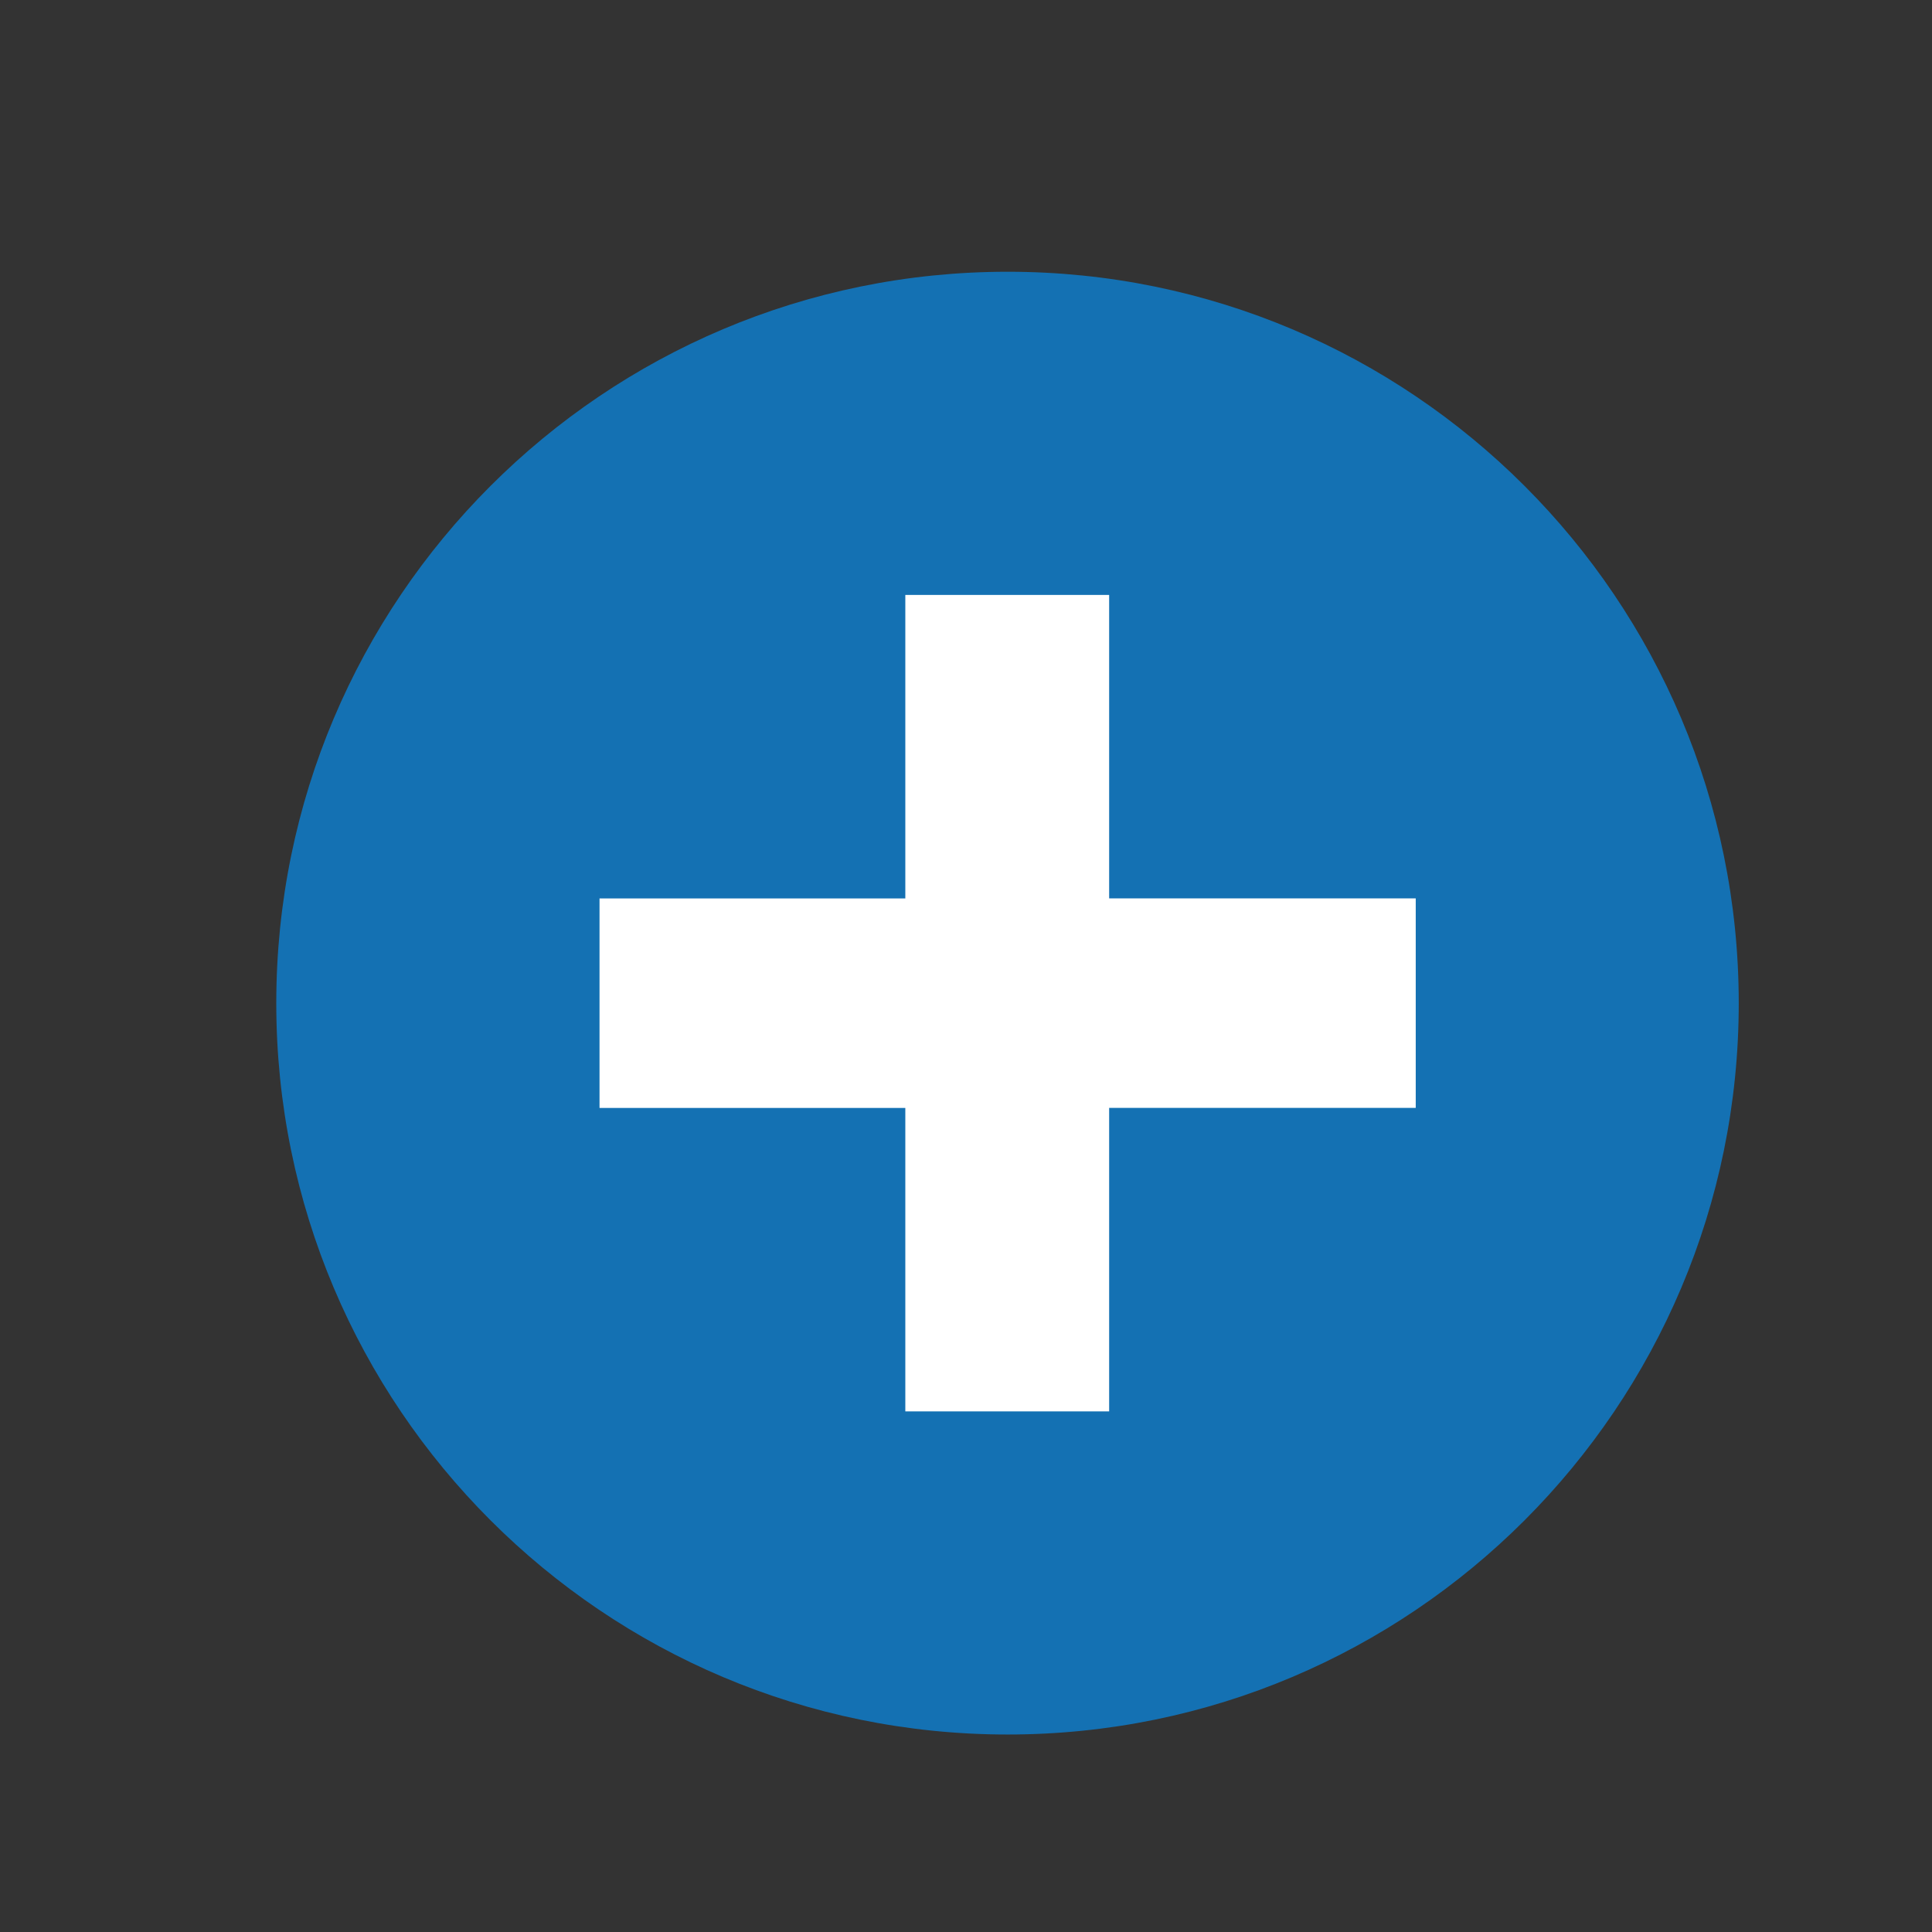
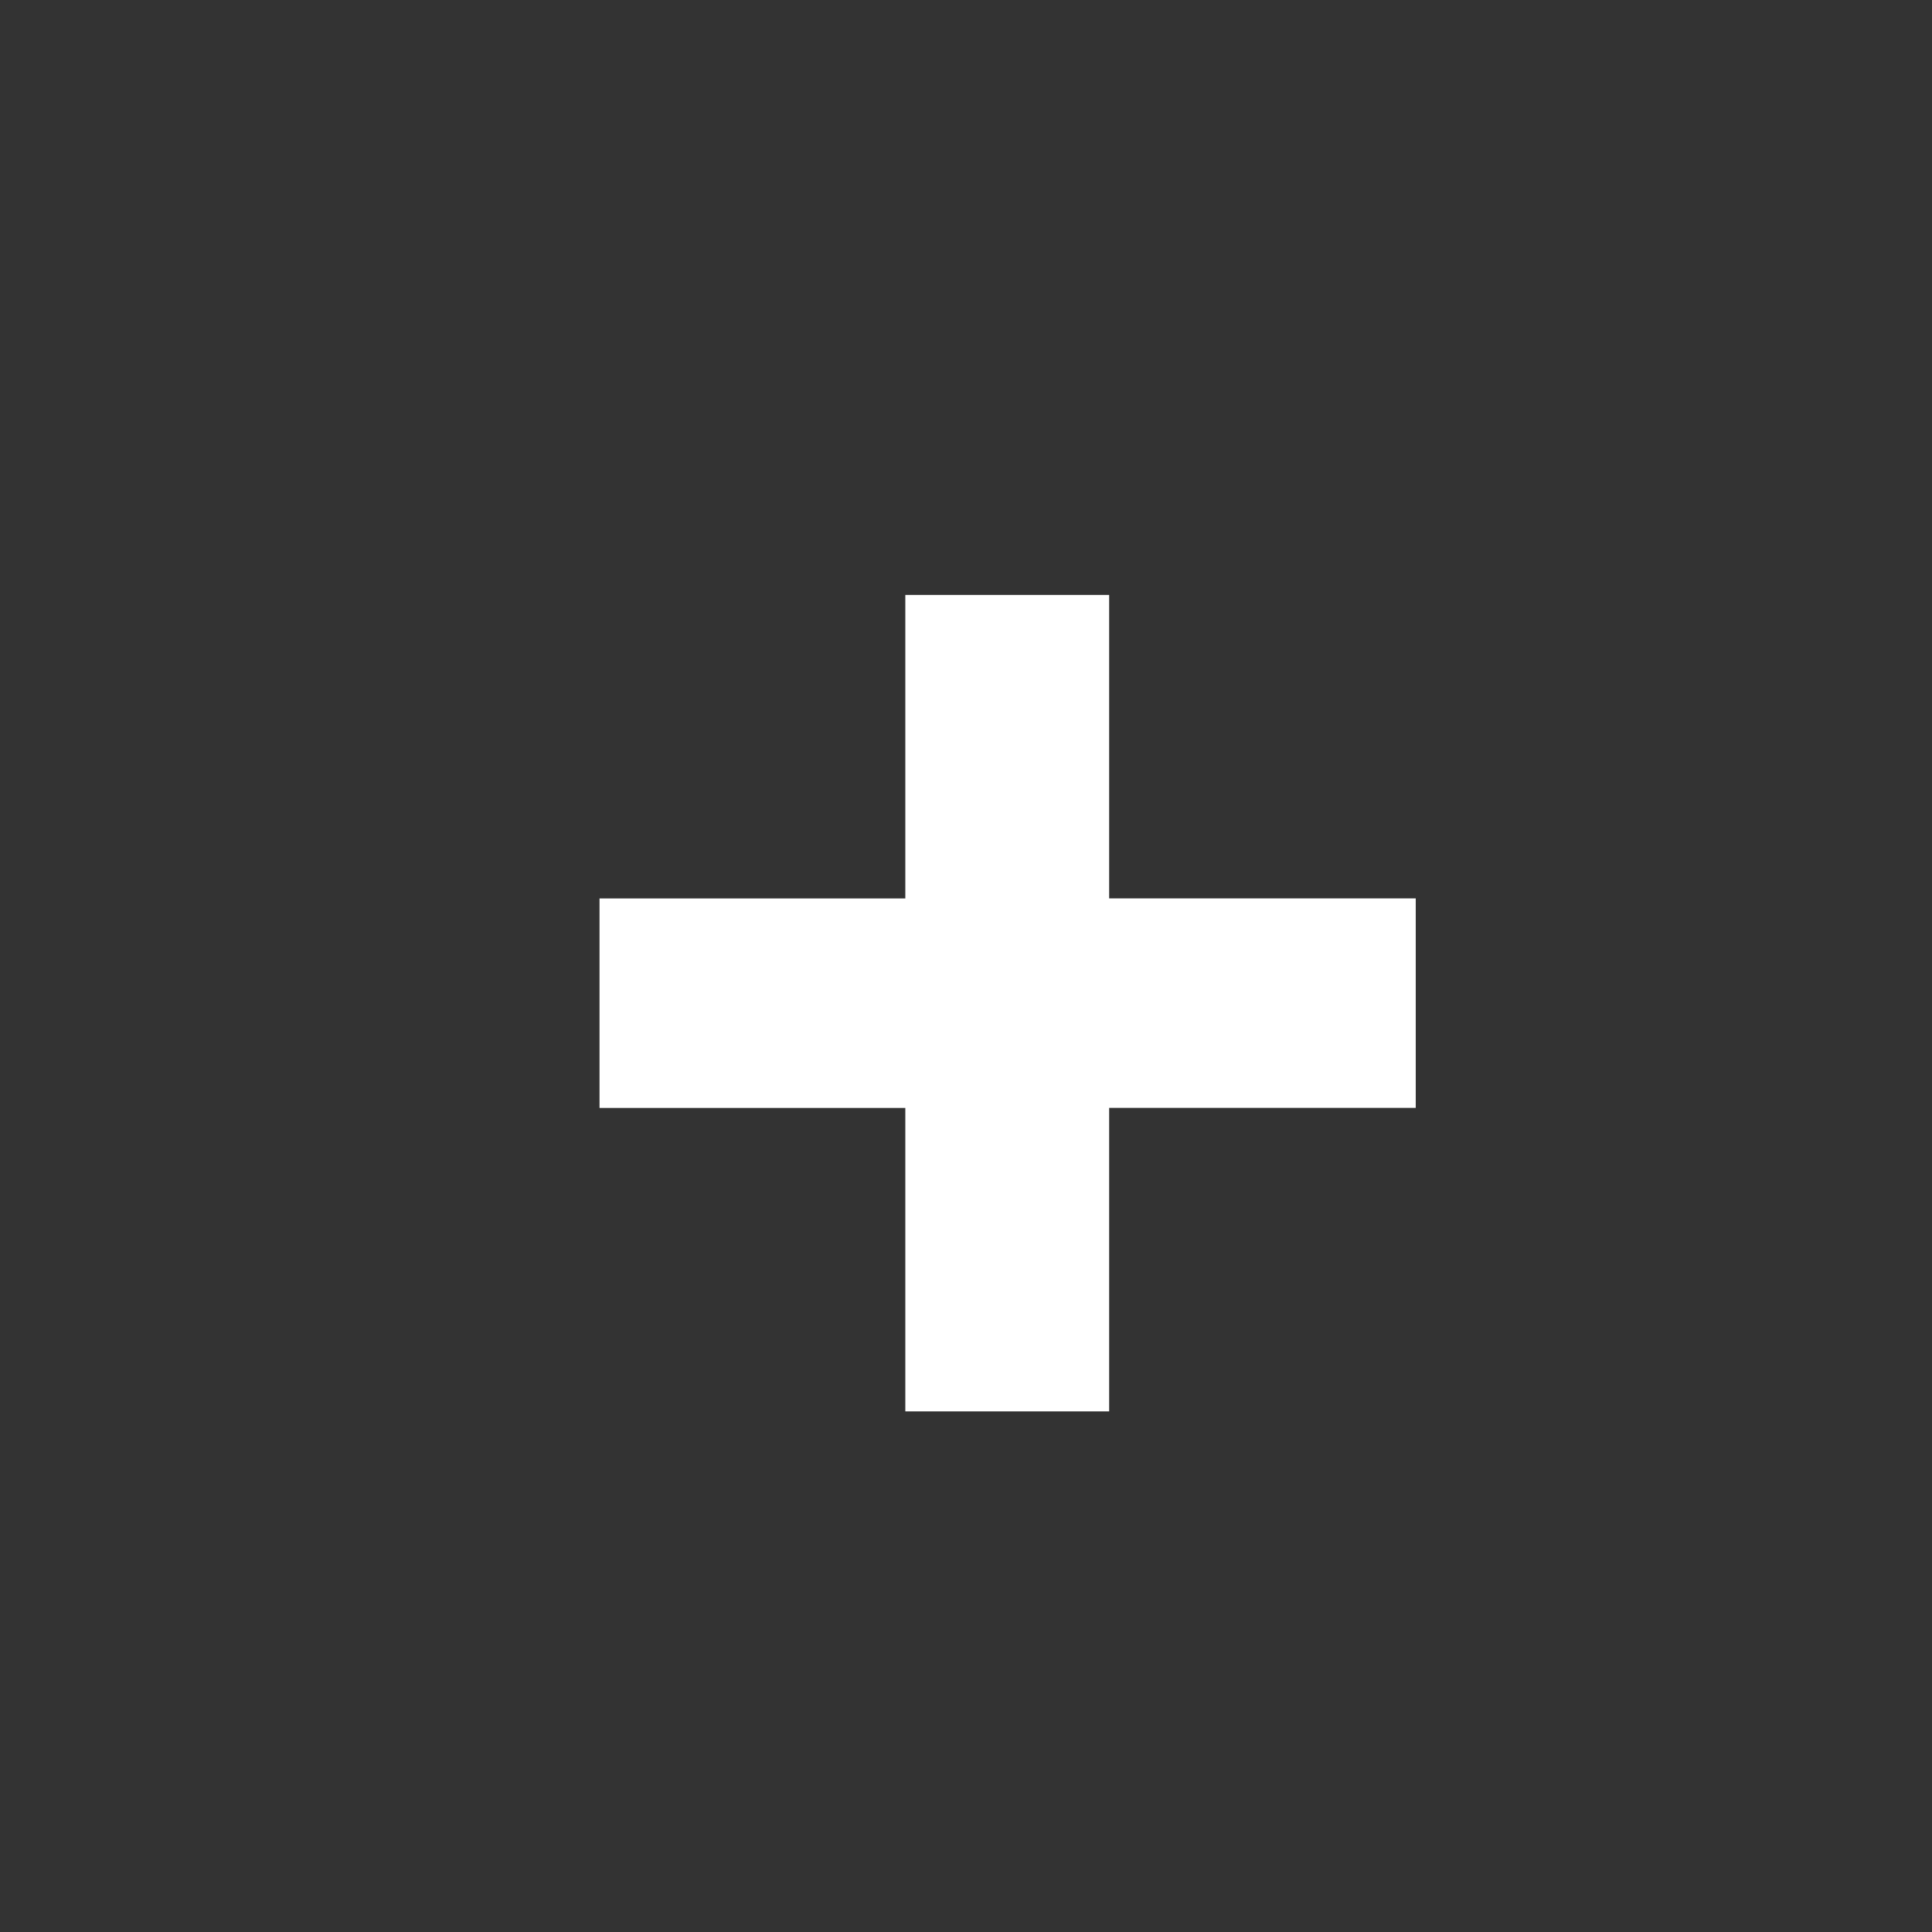
<svg xmlns="http://www.w3.org/2000/svg" version="1.1" id="Capa_1" x="0px" y="0px" width="32px" height="32px" viewBox="0 0 32 32" enable-background="new 0 0 32 32" xml:space="preserve">
  <rect x="0" y="0" width="32" height="32" fill="#333333" stroke="none" />
  <g>
-     <path fill="#1471B3" d="M28.799,16.616c0,6.688-5.422,12.113-12.109,12.113c-6.692,0-12.114-5.426-12.114-12.113   c0-6.691,5.422-12.115,12.114-12.115C23.377,4.501,28.799,9.925,28.799,16.616z" />
    <g>
      <path fill="#FFFFFF" d="M14.995,23.378v-5.027H9.93v-3.47h5.065V9.854h3.376v5.026h5.078v3.47h-5.078v5.027H14.995z" />
    </g>
  </g>
</svg>